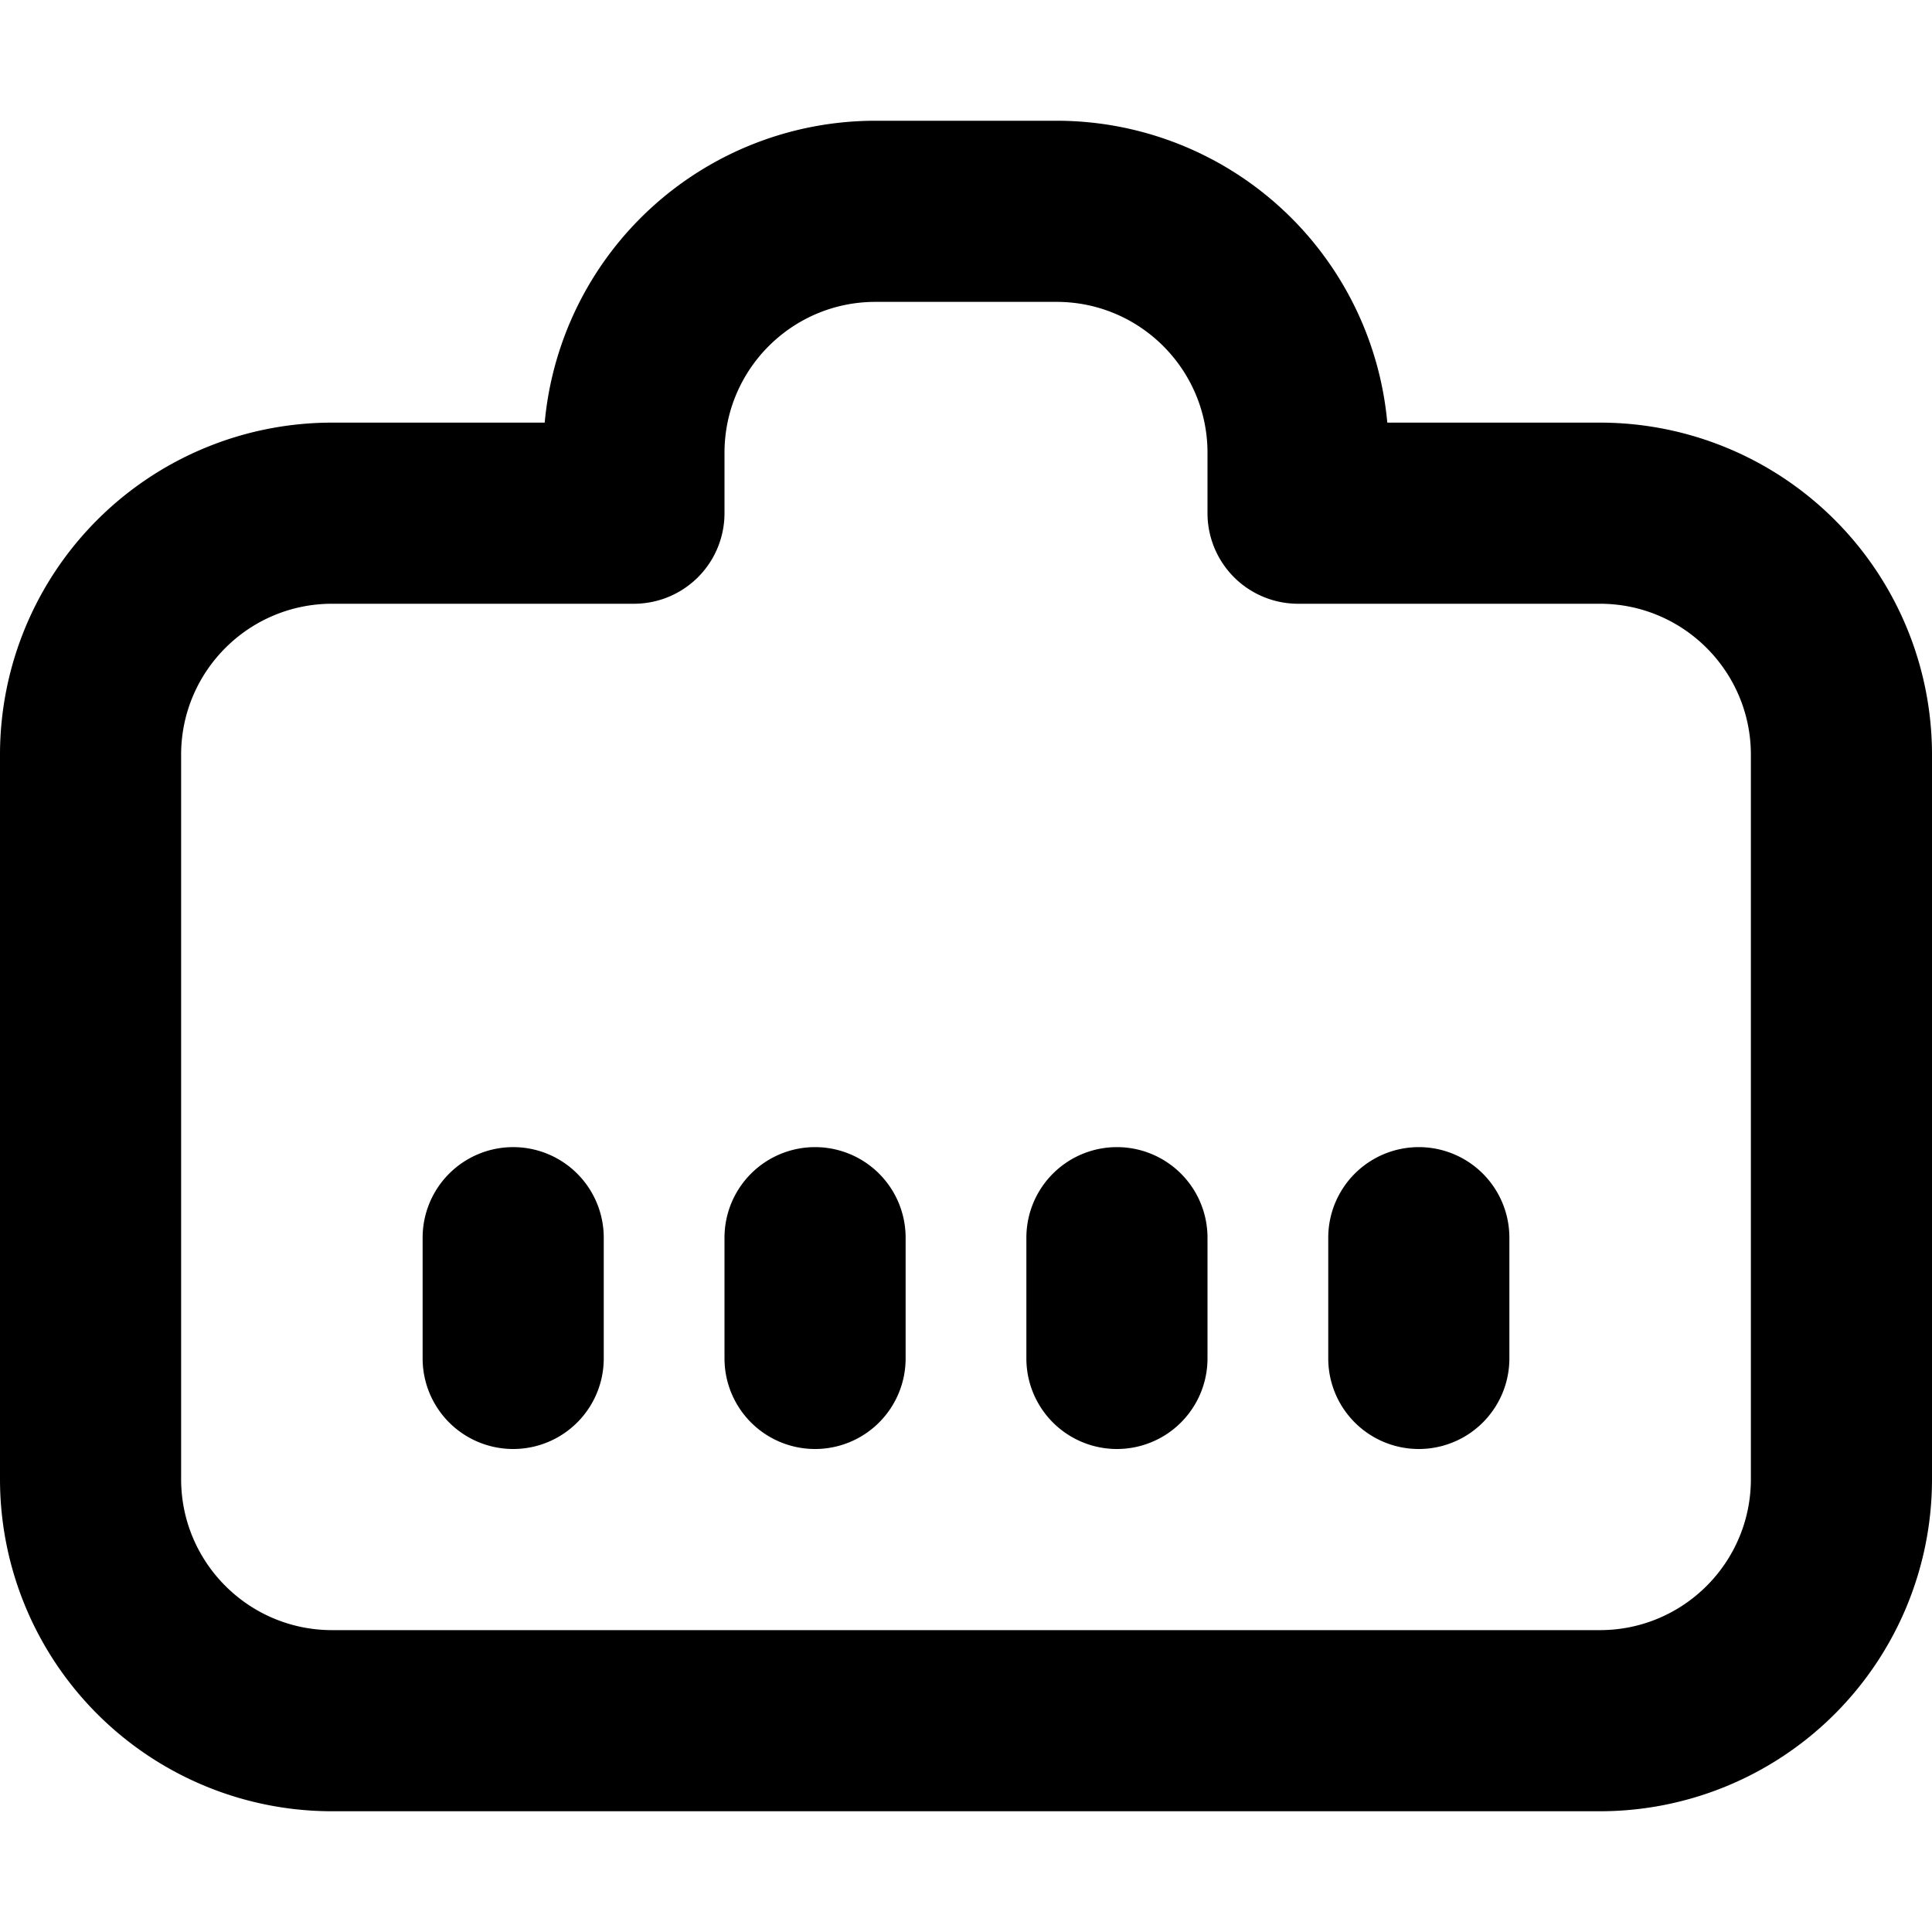
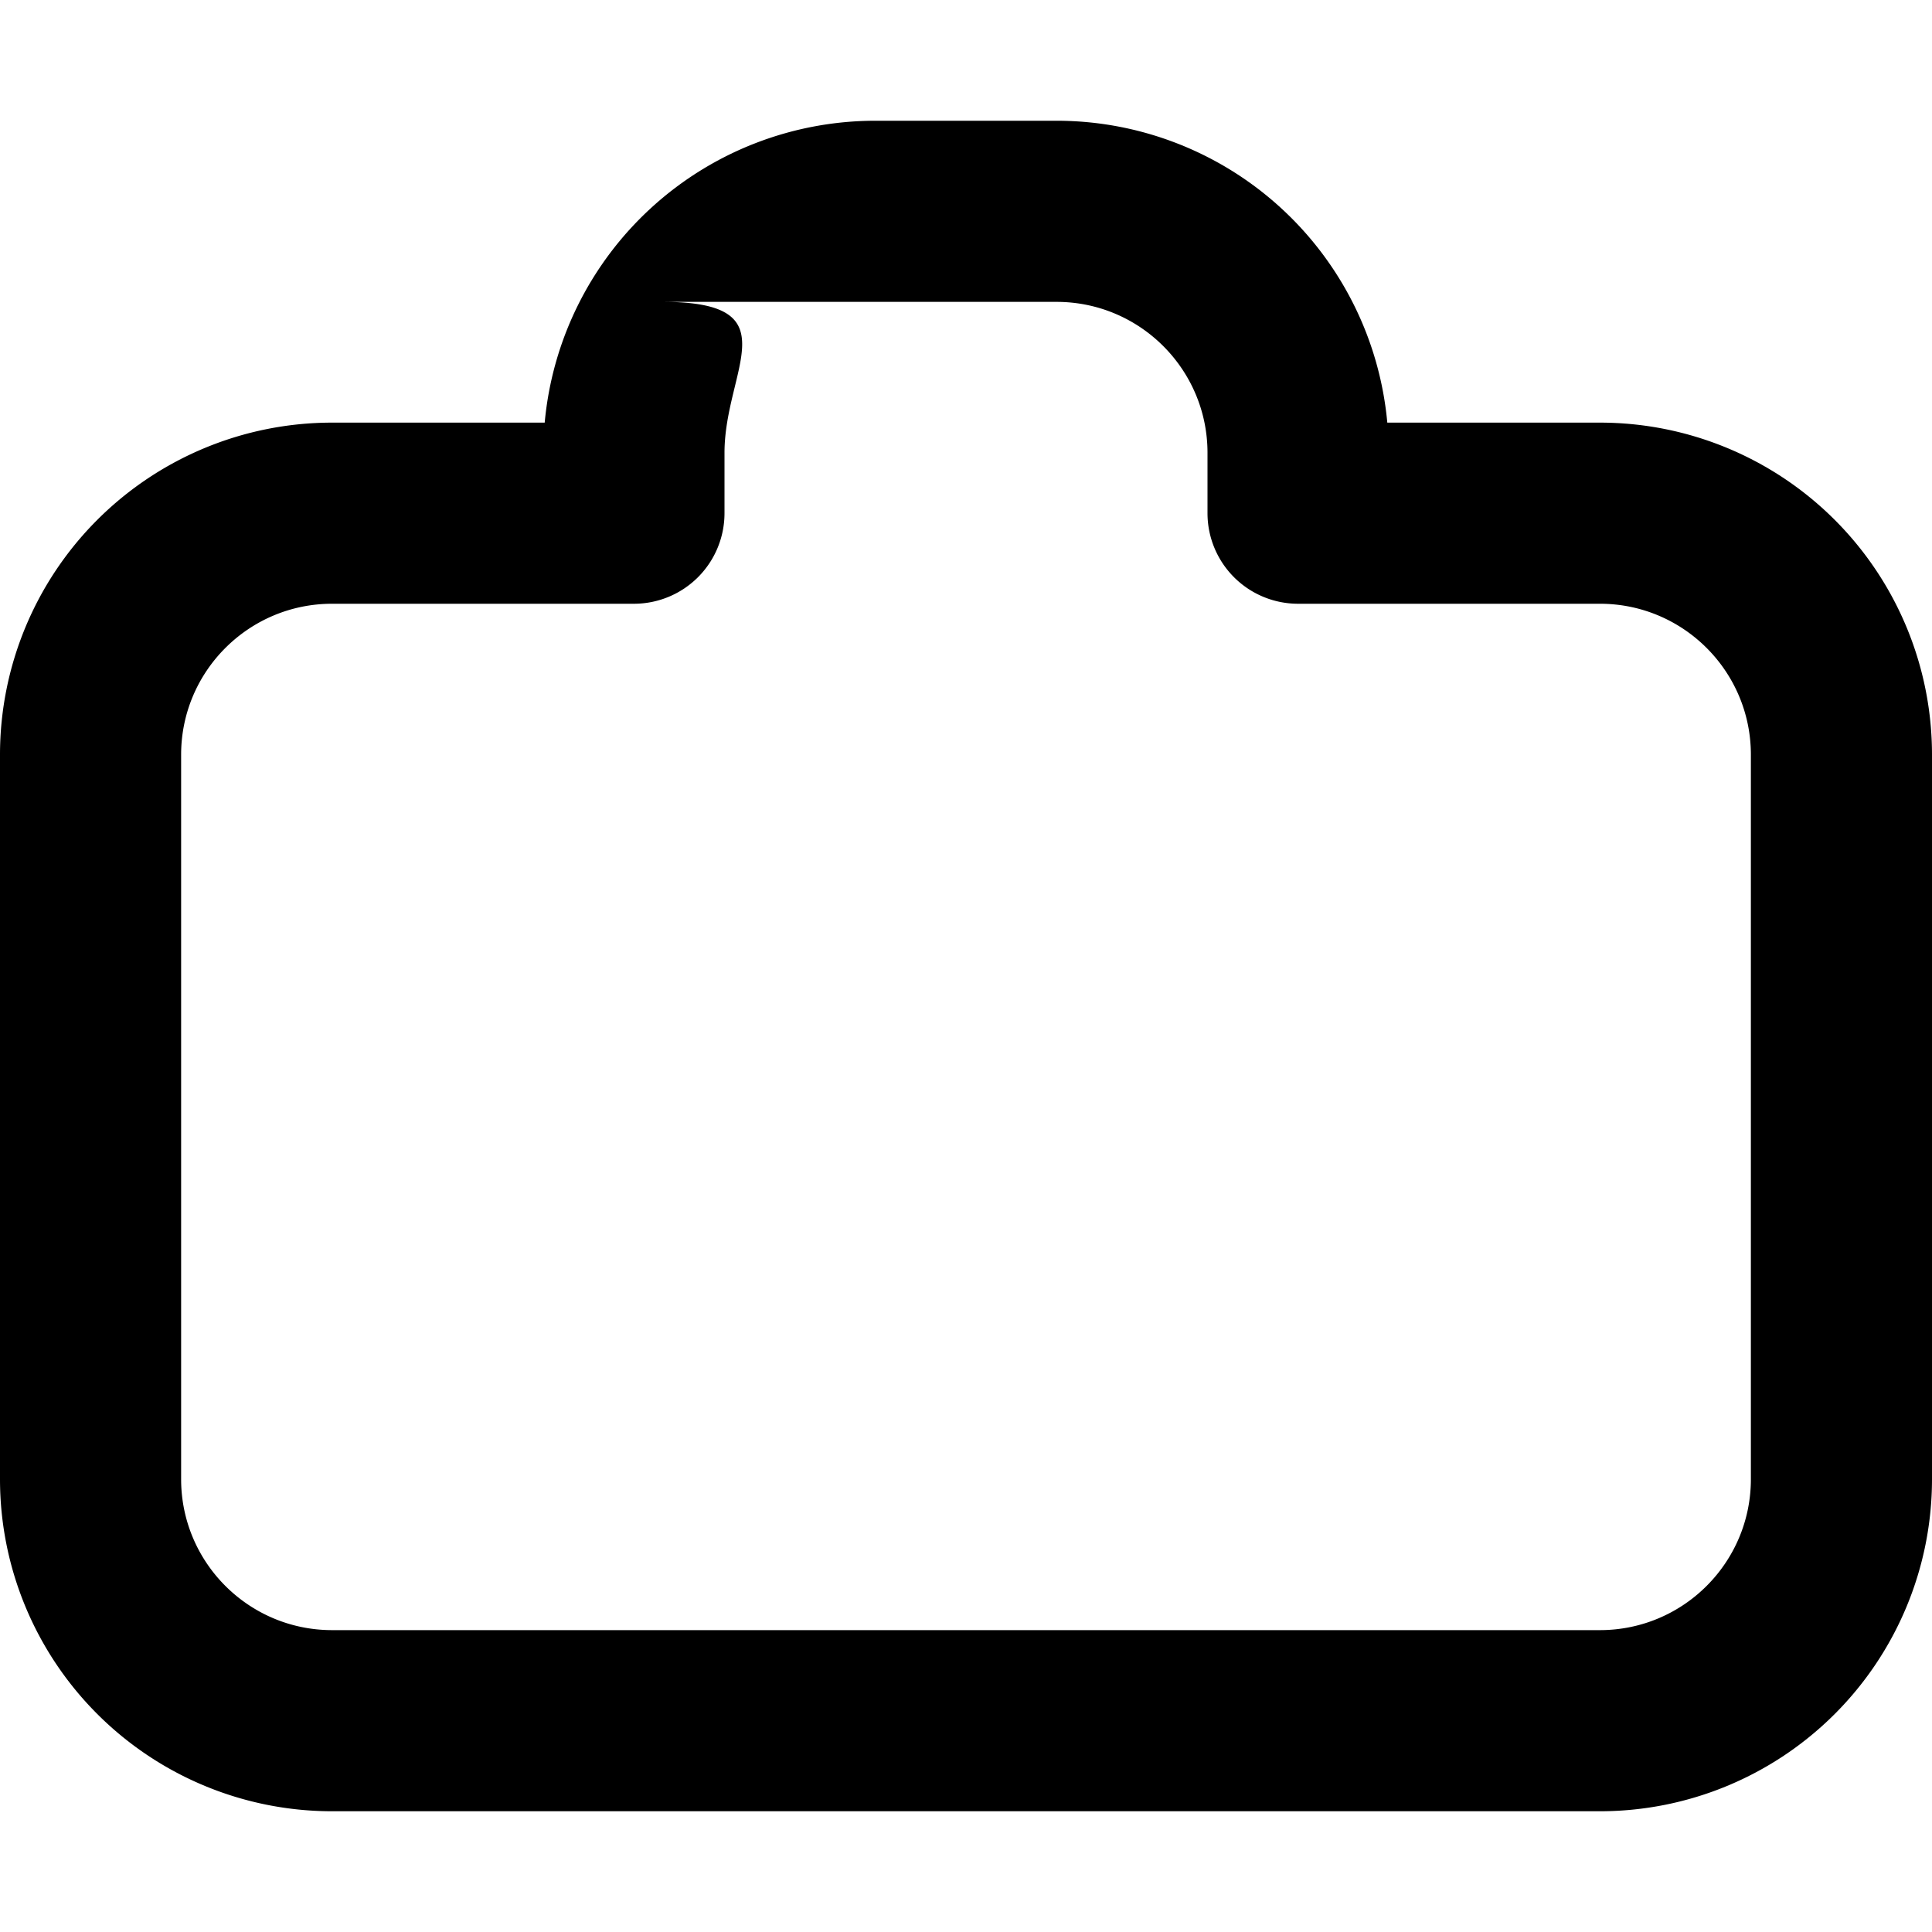
<svg xmlns="http://www.w3.org/2000/svg" fill="currentColor" class="vi" viewBox="0 0 16 16">
-   <path d="M4.25 9.5a.75.75 0 0 1 .75.75v1a.75.75 0 0 1-1.5 0v-1a.75.75 0 0 1 .75-.75m3.25.75a.75.75 0 0 0-1.5 0v1a.75.75 0 0 0 1.5 0zm1.75-.75a.75.75 0 0 1 .75.75v1a.75.75 0 0 1-1.5 0v-1a.75.75 0 0 1 .75-.75m3.25.75a.75.75 0 0 0-1.5 0v1a.75.75 0 0 0 1.5 0z" />
-   <path d="M4.511 3.5A2.75 2.75 0 0 1 7.25 1h1.5a2.75 2.75 0 0 1 2.739 2.5h1.761A2.75 2.75 0 0 1 16 6.25v6A2.75 2.75 0 0 1 13.25 15H2.75A2.75 2.75 0 0 1 0 12.25v-6A2.75 2.75 0 0 1 2.75 3.5zm2.739-1C6.56 2.5 6 3.06 6 3.75v.5a.75.75 0 0 1-.75.75h-2.5c-.69 0-1.25.56-1.25 1.25v6c0 .69.56 1.25 1.25 1.25h10.5c.69 0 1.25-.56 1.25-1.25v-6c0-.69-.56-1.25-1.25-1.25h-2.5a.75.75 0 0 1-.75-.75v-.5c0-.69-.56-1.25-1.25-1.25z" />
+   <path d="M4.511 3.5A2.75 2.75 0 0 1 7.25 1h1.5a2.75 2.75 0 0 1 2.739 2.5h1.761A2.75 2.75 0 0 1 16 6.25v6A2.75 2.75 0 0 1 13.25 15H2.75A2.75 2.75 0 0 1 0 12.25v-6A2.75 2.75 0 0 1 2.75 3.5m2.739-1C6.56 2.5 6 3.06 6 3.75v.5a.75.75 0 0 1-.75.75h-2.5c-.69 0-1.25.56-1.25 1.25v6c0 .69.56 1.25 1.25 1.25h10.5c.69 0 1.25-.56 1.25-1.25v-6c0-.69-.56-1.25-1.25-1.25h-2.5a.75.75 0 0 1-.75-.75v-.5c0-.69-.56-1.25-1.25-1.25z" />
</svg>